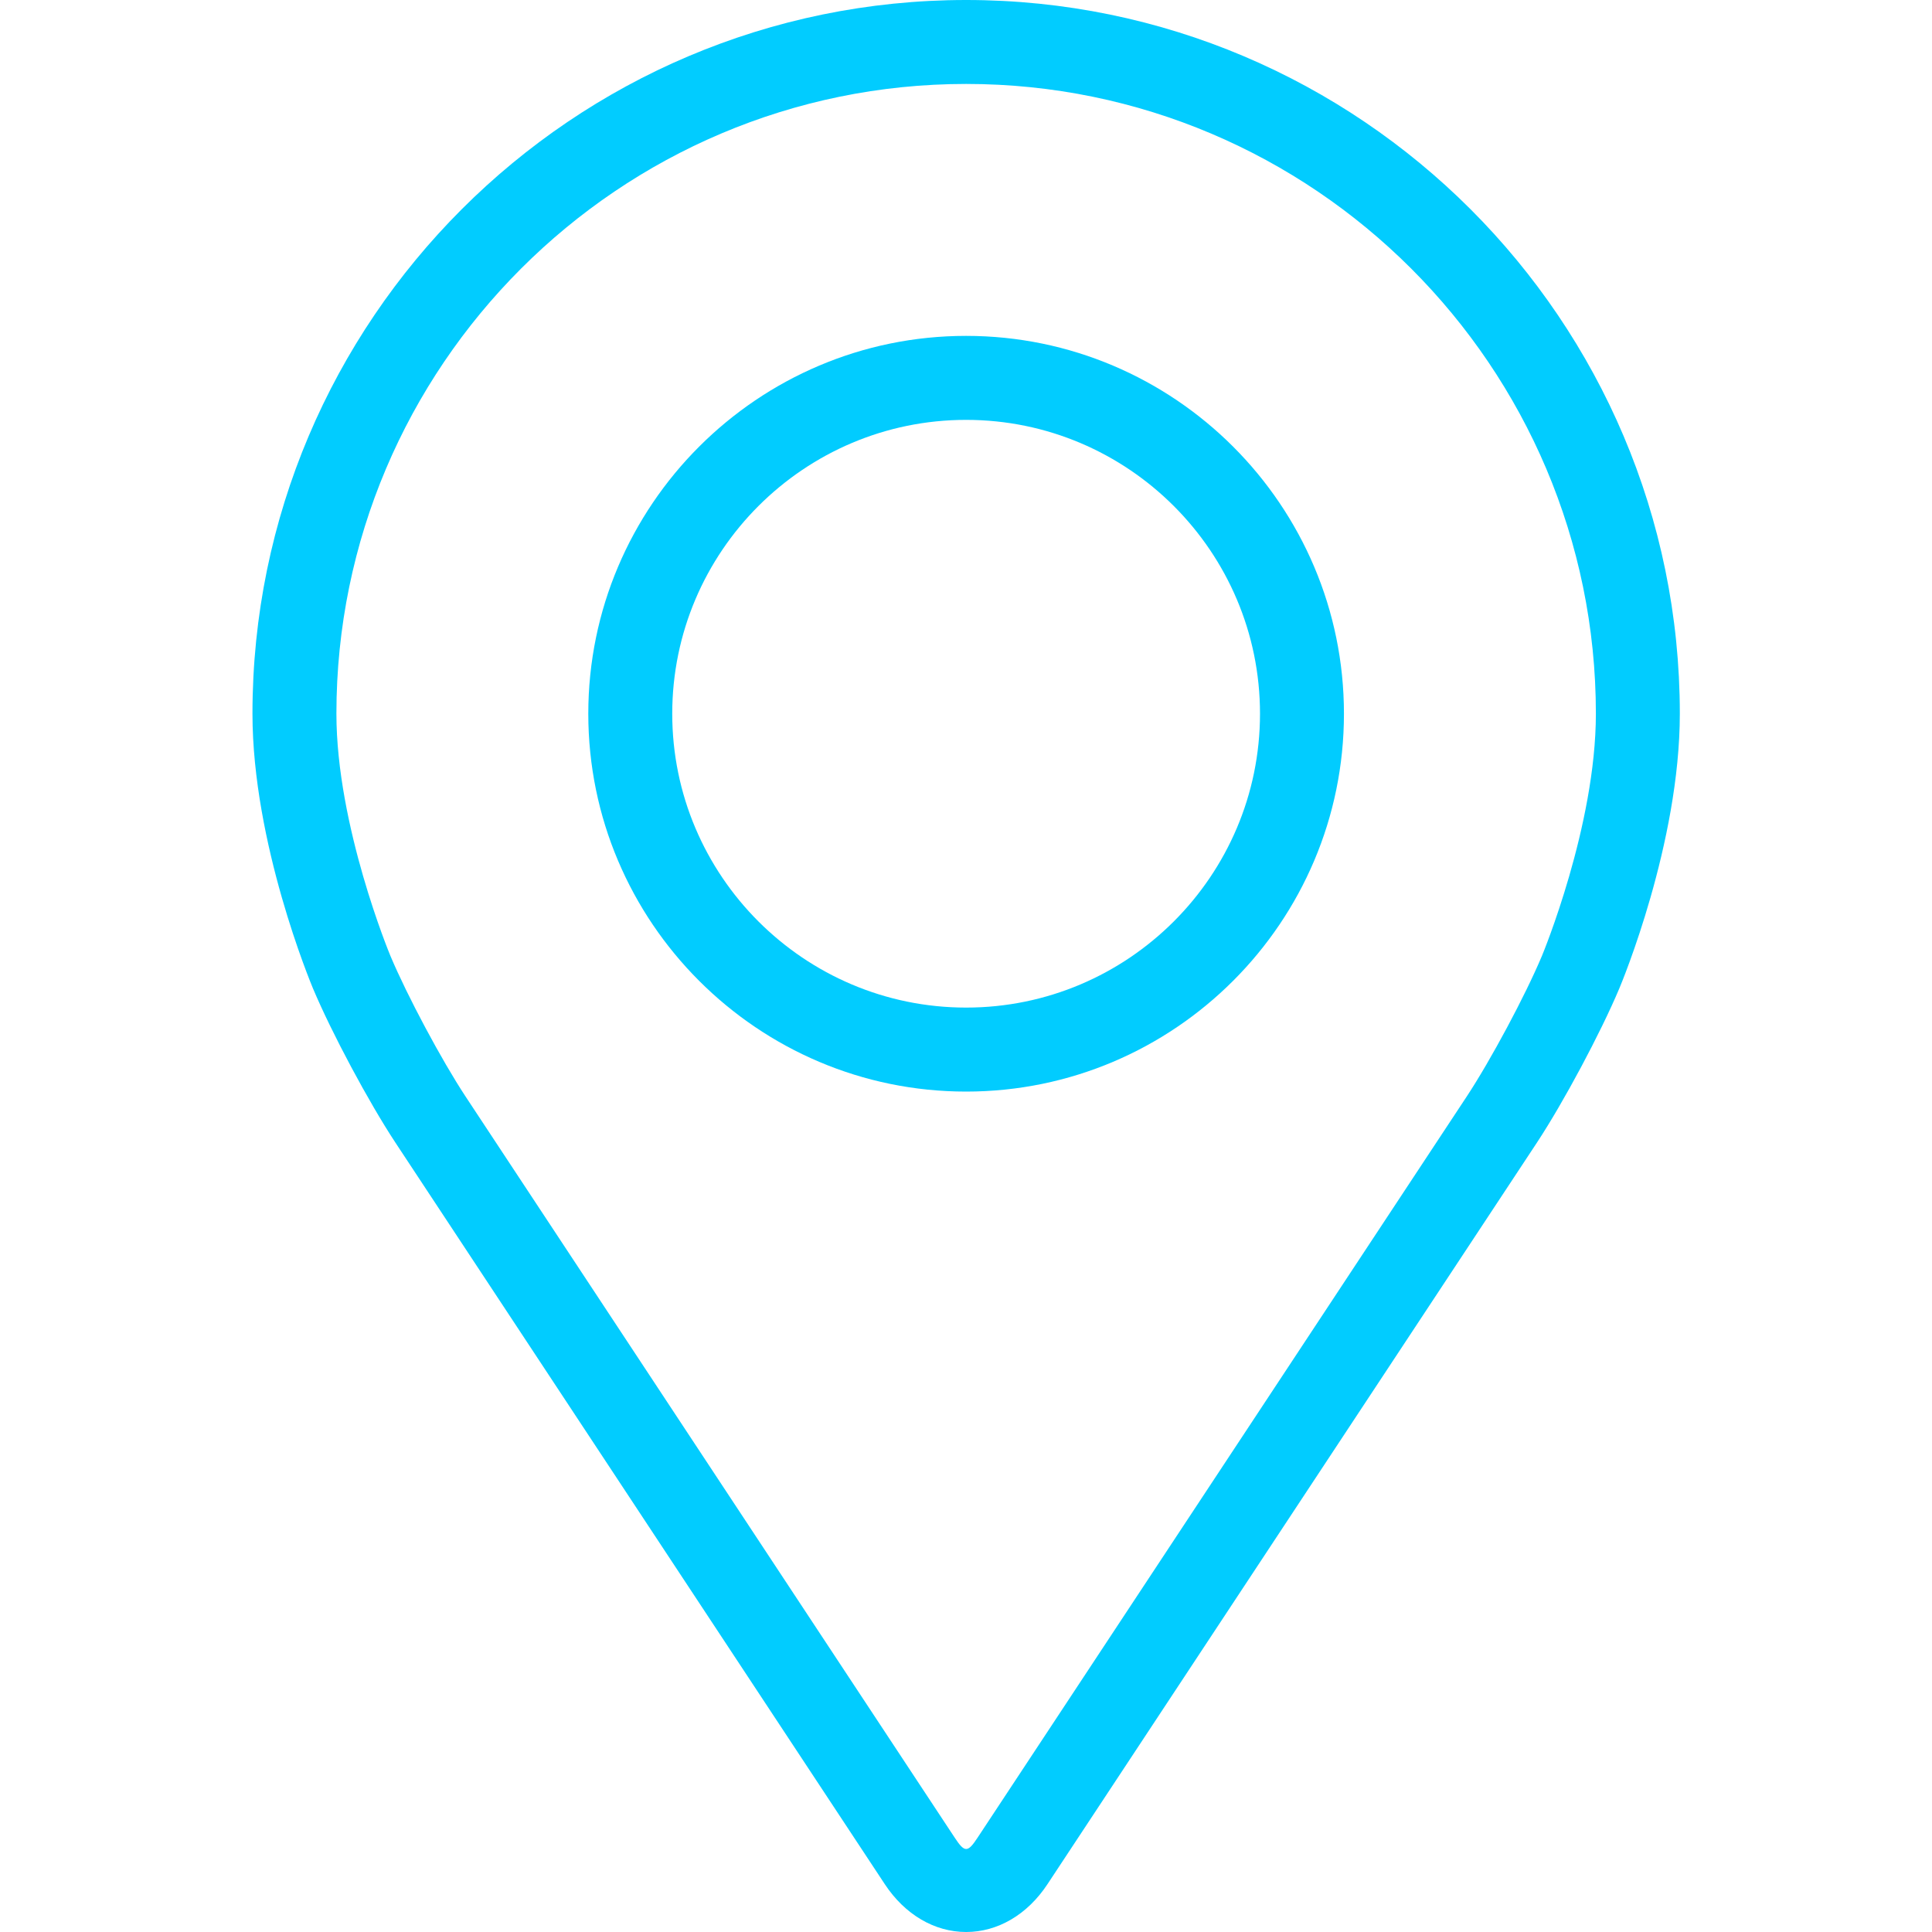
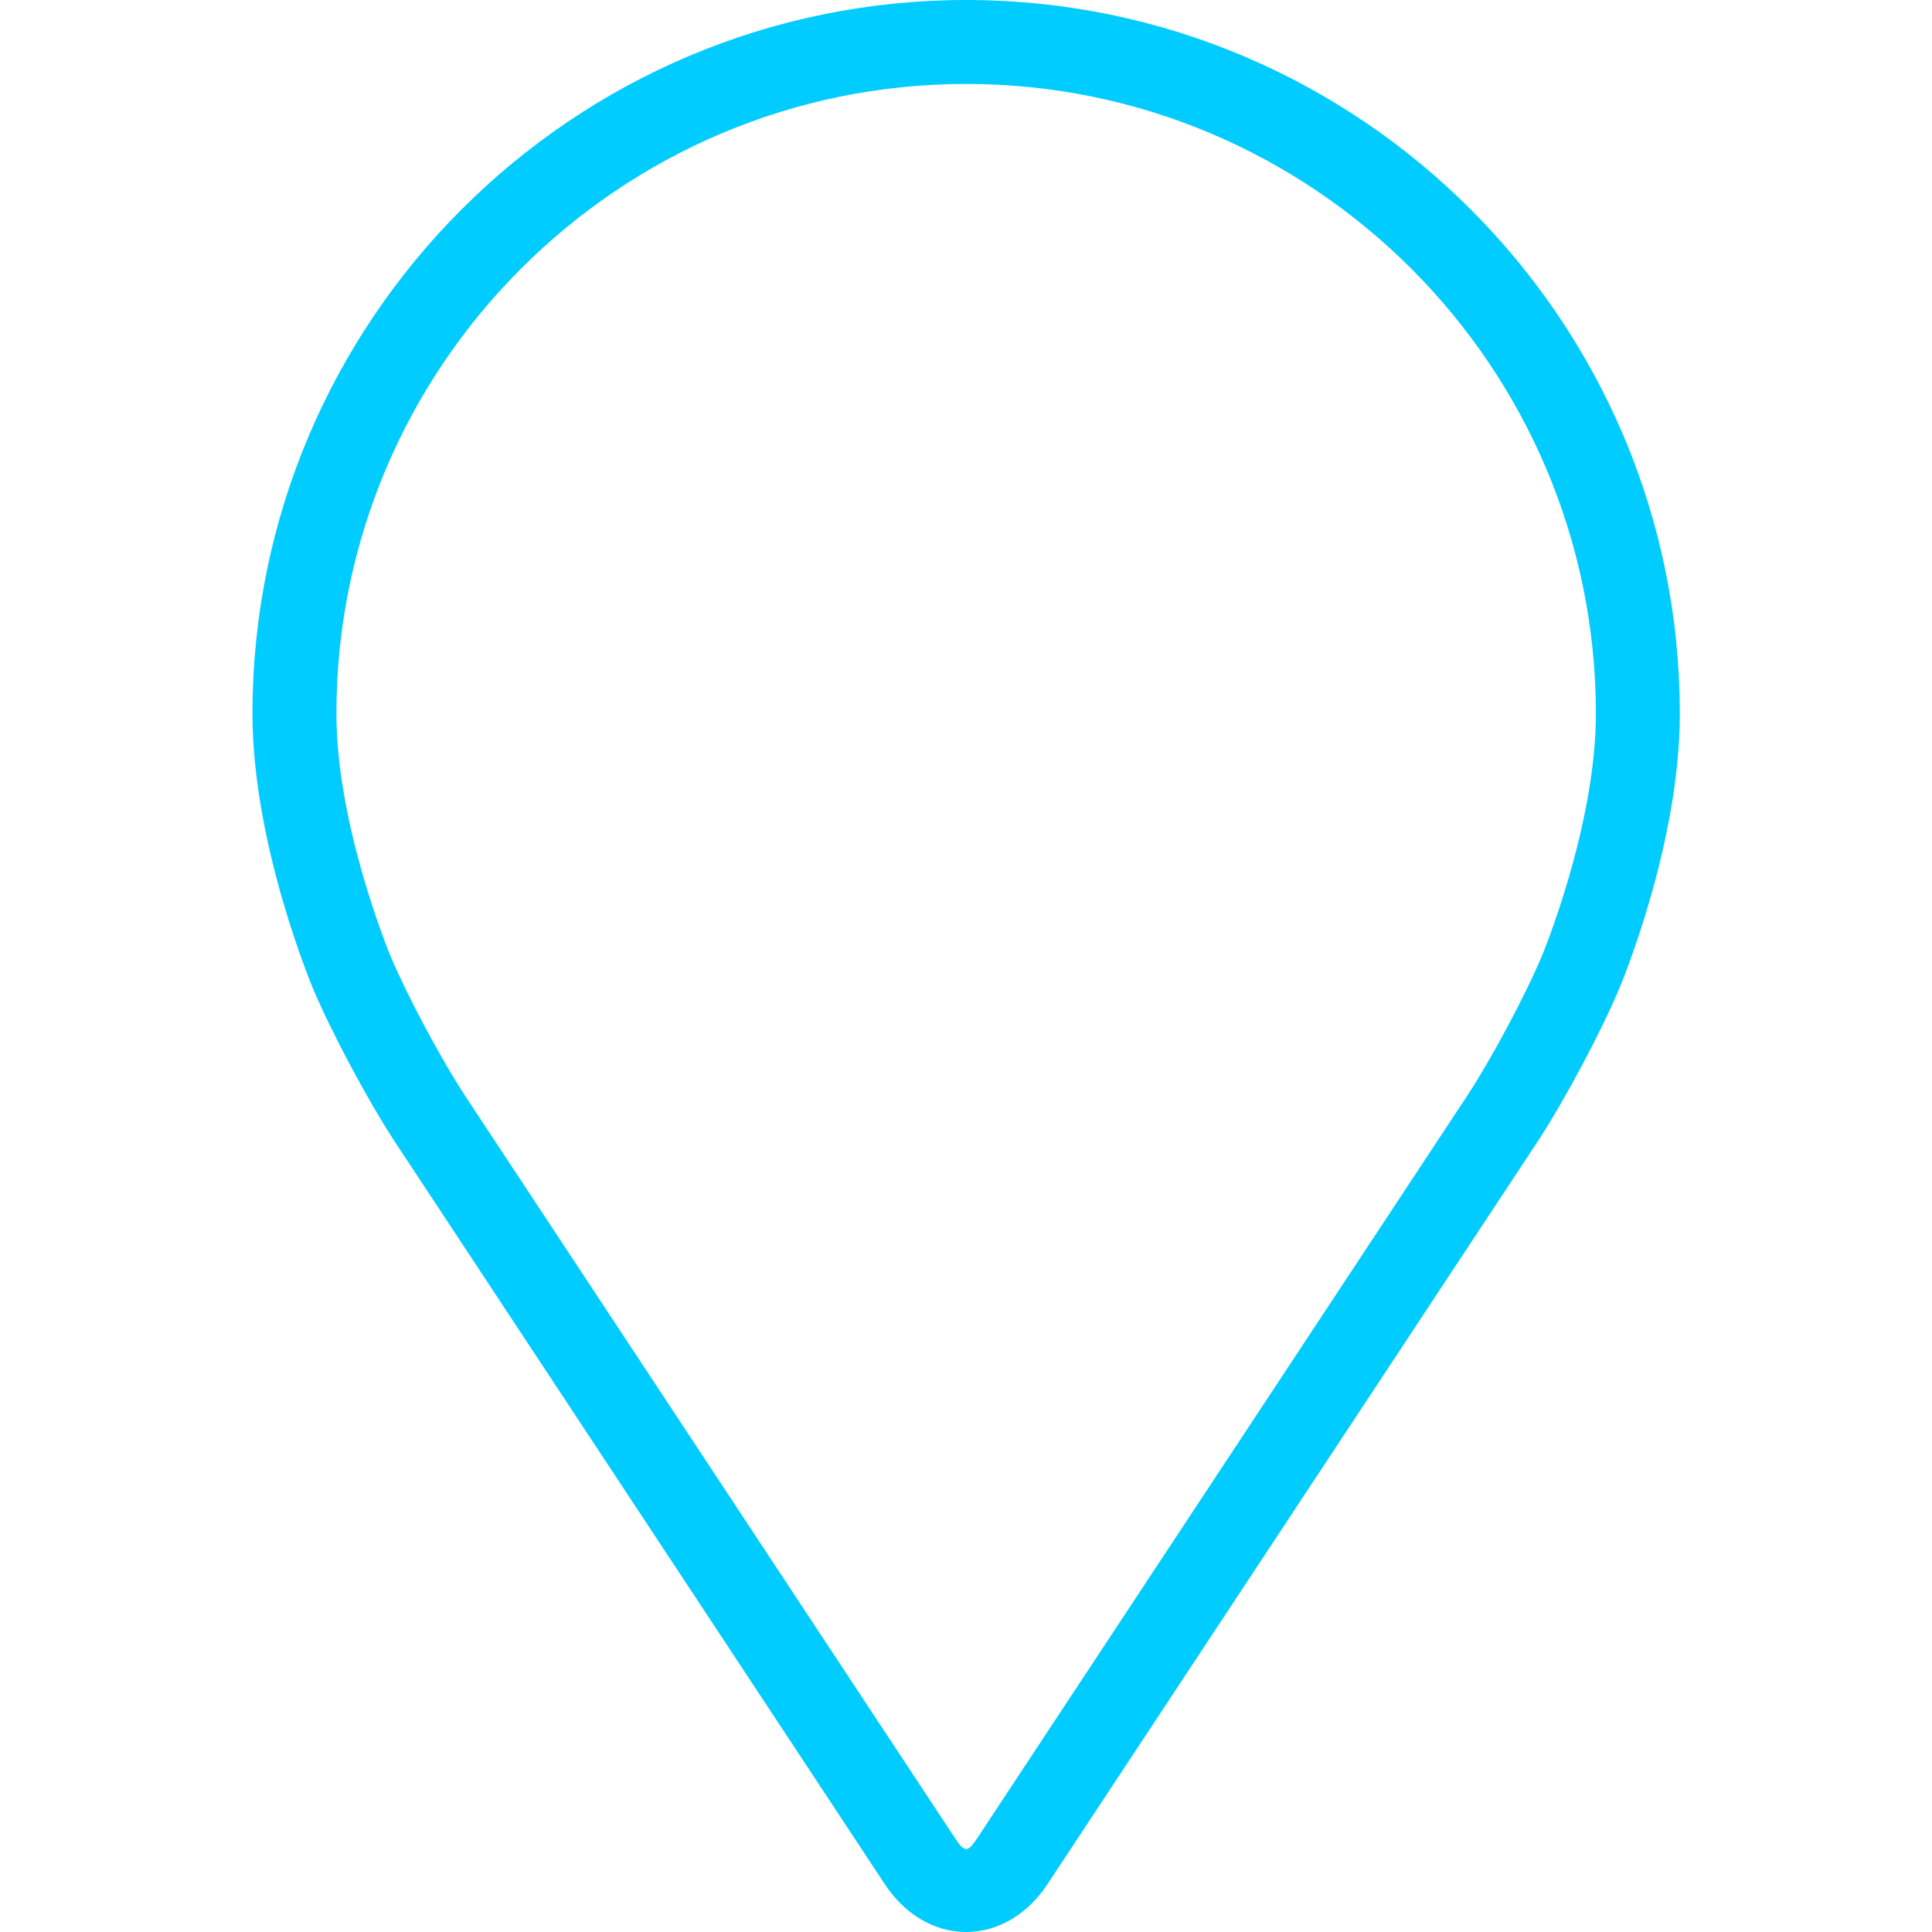
<svg xmlns="http://www.w3.org/2000/svg" width="40" height="40" viewBox="0 0 40 40" fill="none">
  <path d="M20.003 0C11.855 0 5.227 6.628 5.227 14.776C5.227 17.459 6.43 20.343 6.48 20.465C6.868 21.387 7.635 22.82 8.188 23.659L18.319 39.01C18.734 39.639 19.347 40 20.003 40C20.658 40 21.272 39.639 21.686 39.011L31.819 23.659C32.372 22.82 33.138 21.387 33.526 20.465C33.577 20.344 34.779 17.459 34.779 14.776C34.779 6.628 28.151 0 20.003 0ZM31.924 19.791C31.577 20.617 30.863 21.95 30.367 22.702L20.235 38.054C20.035 38.357 19.971 38.357 19.771 38.054L9.639 22.702C9.143 21.95 8.43 20.616 8.083 19.79C8.068 19.754 6.965 17.099 6.965 14.776C6.965 7.587 12.814 1.738 20.003 1.738C27.192 1.738 33.041 7.587 33.041 14.776C33.041 17.102 31.935 19.765 31.924 19.791Z" fill="#01CCFF" />
-   <path d="M20.002 6.954C15.689 6.954 12.18 10.464 12.18 14.777C12.18 19.09 15.689 22.6 20.002 22.6C24.316 22.6 27.825 19.09 27.825 14.777C27.825 10.464 24.316 6.954 20.002 6.954ZM20.002 20.861C16.648 20.861 13.918 18.132 13.918 14.777C13.918 11.422 16.648 8.693 20.002 8.693C23.357 8.693 26.087 11.422 26.087 14.777C26.087 18.132 23.357 20.861 20.002 20.861Z" fill="#01CCFF" />
</svg>